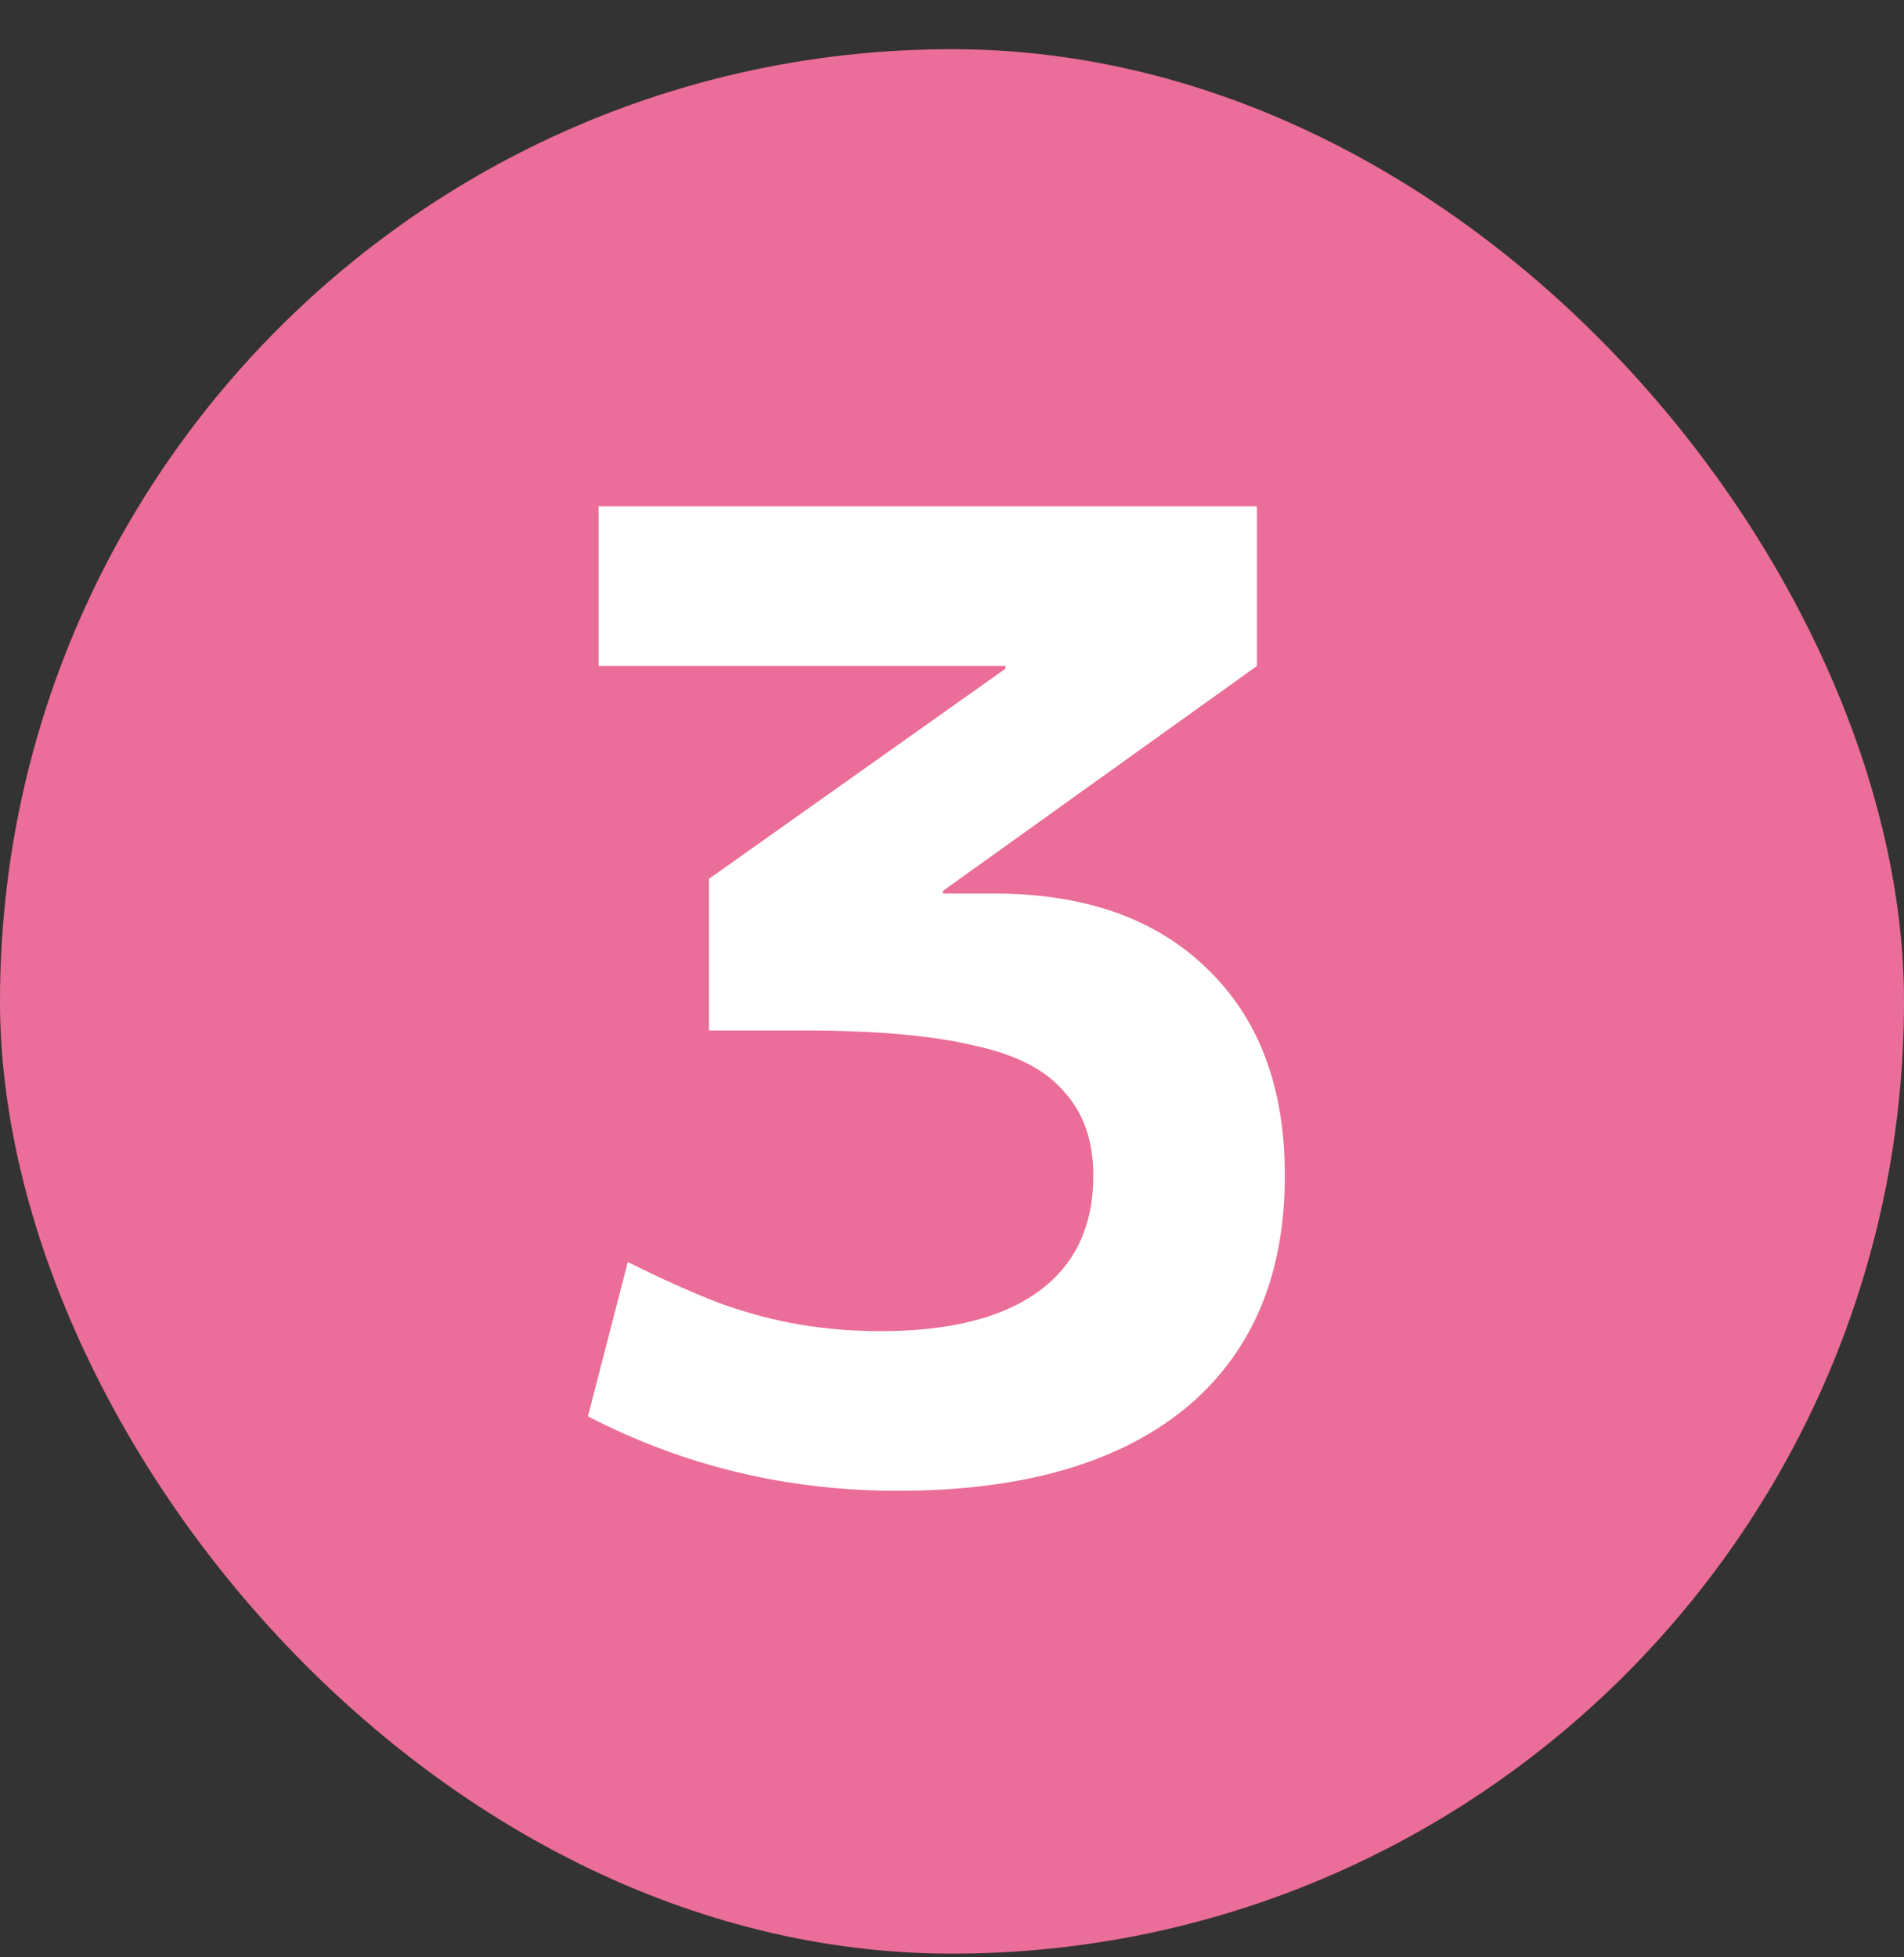
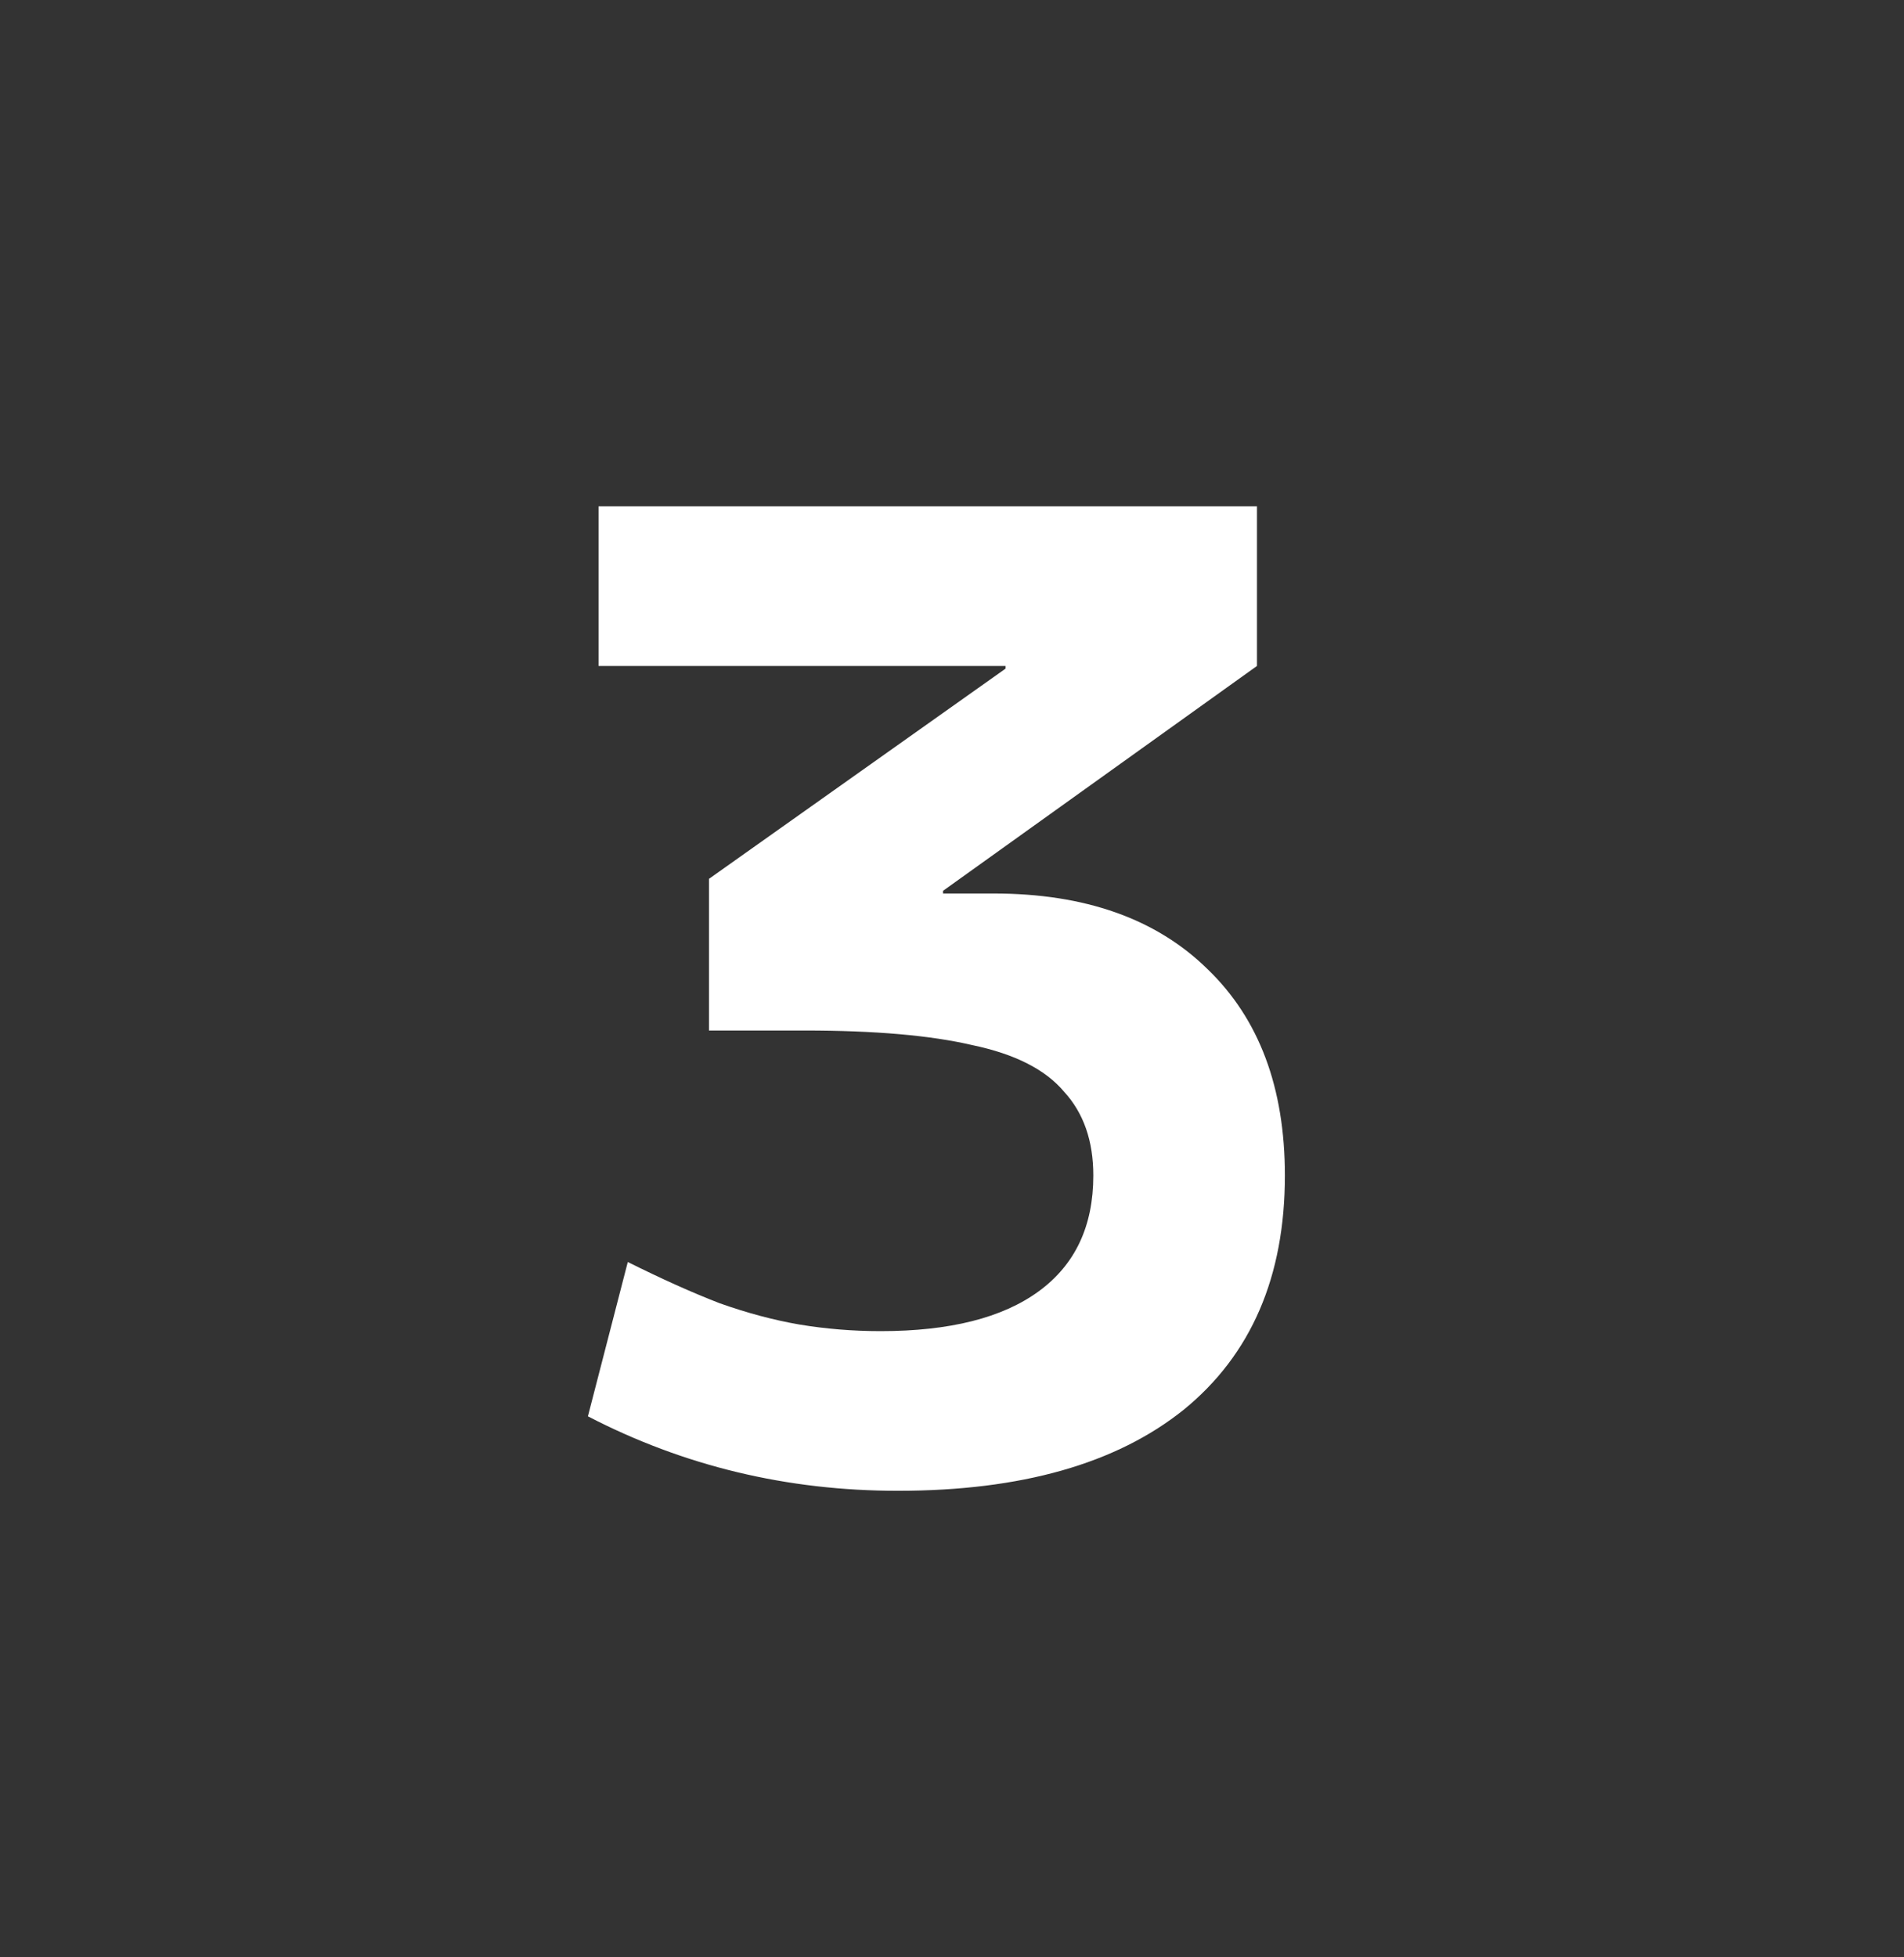
<svg xmlns="http://www.w3.org/2000/svg" width="36" height="37" viewBox="0 0 36 37" fill="none">
  <rect x="0" y="0" width="36" height="37" fill="#333333" stroke="none" />
-   <rect y="0.93" width="36" height="36" rx="18" fill="#EB6D9A" />
  <path d="M16.976 28.181C14.88 28.181 12.927 27.712 11.116 26.773L11.87 23.856C12.508 24.174 13.086 24.434 13.606 24.635C14.126 24.82 14.629 24.954 15.115 25.038C15.618 25.121 16.129 25.163 16.649 25.163C17.956 25.163 18.954 24.912 19.641 24.409C20.329 23.906 20.672 23.177 20.672 22.221C20.672 21.567 20.488 21.039 20.119 20.637C19.767 20.218 19.189 19.924 18.384 19.756C17.596 19.572 16.54 19.48 15.215 19.48H13.405V16.613L19.013 12.639V12.589H11.317V9.571H23.766V12.589L17.831 16.839V16.89H18.786C20.513 16.89 21.863 17.367 22.835 18.323C23.808 19.262 24.294 20.561 24.294 22.221C24.294 24.132 23.657 25.608 22.383 26.647C21.108 27.67 19.306 28.181 16.976 28.181Z" fill="white" />
</svg>